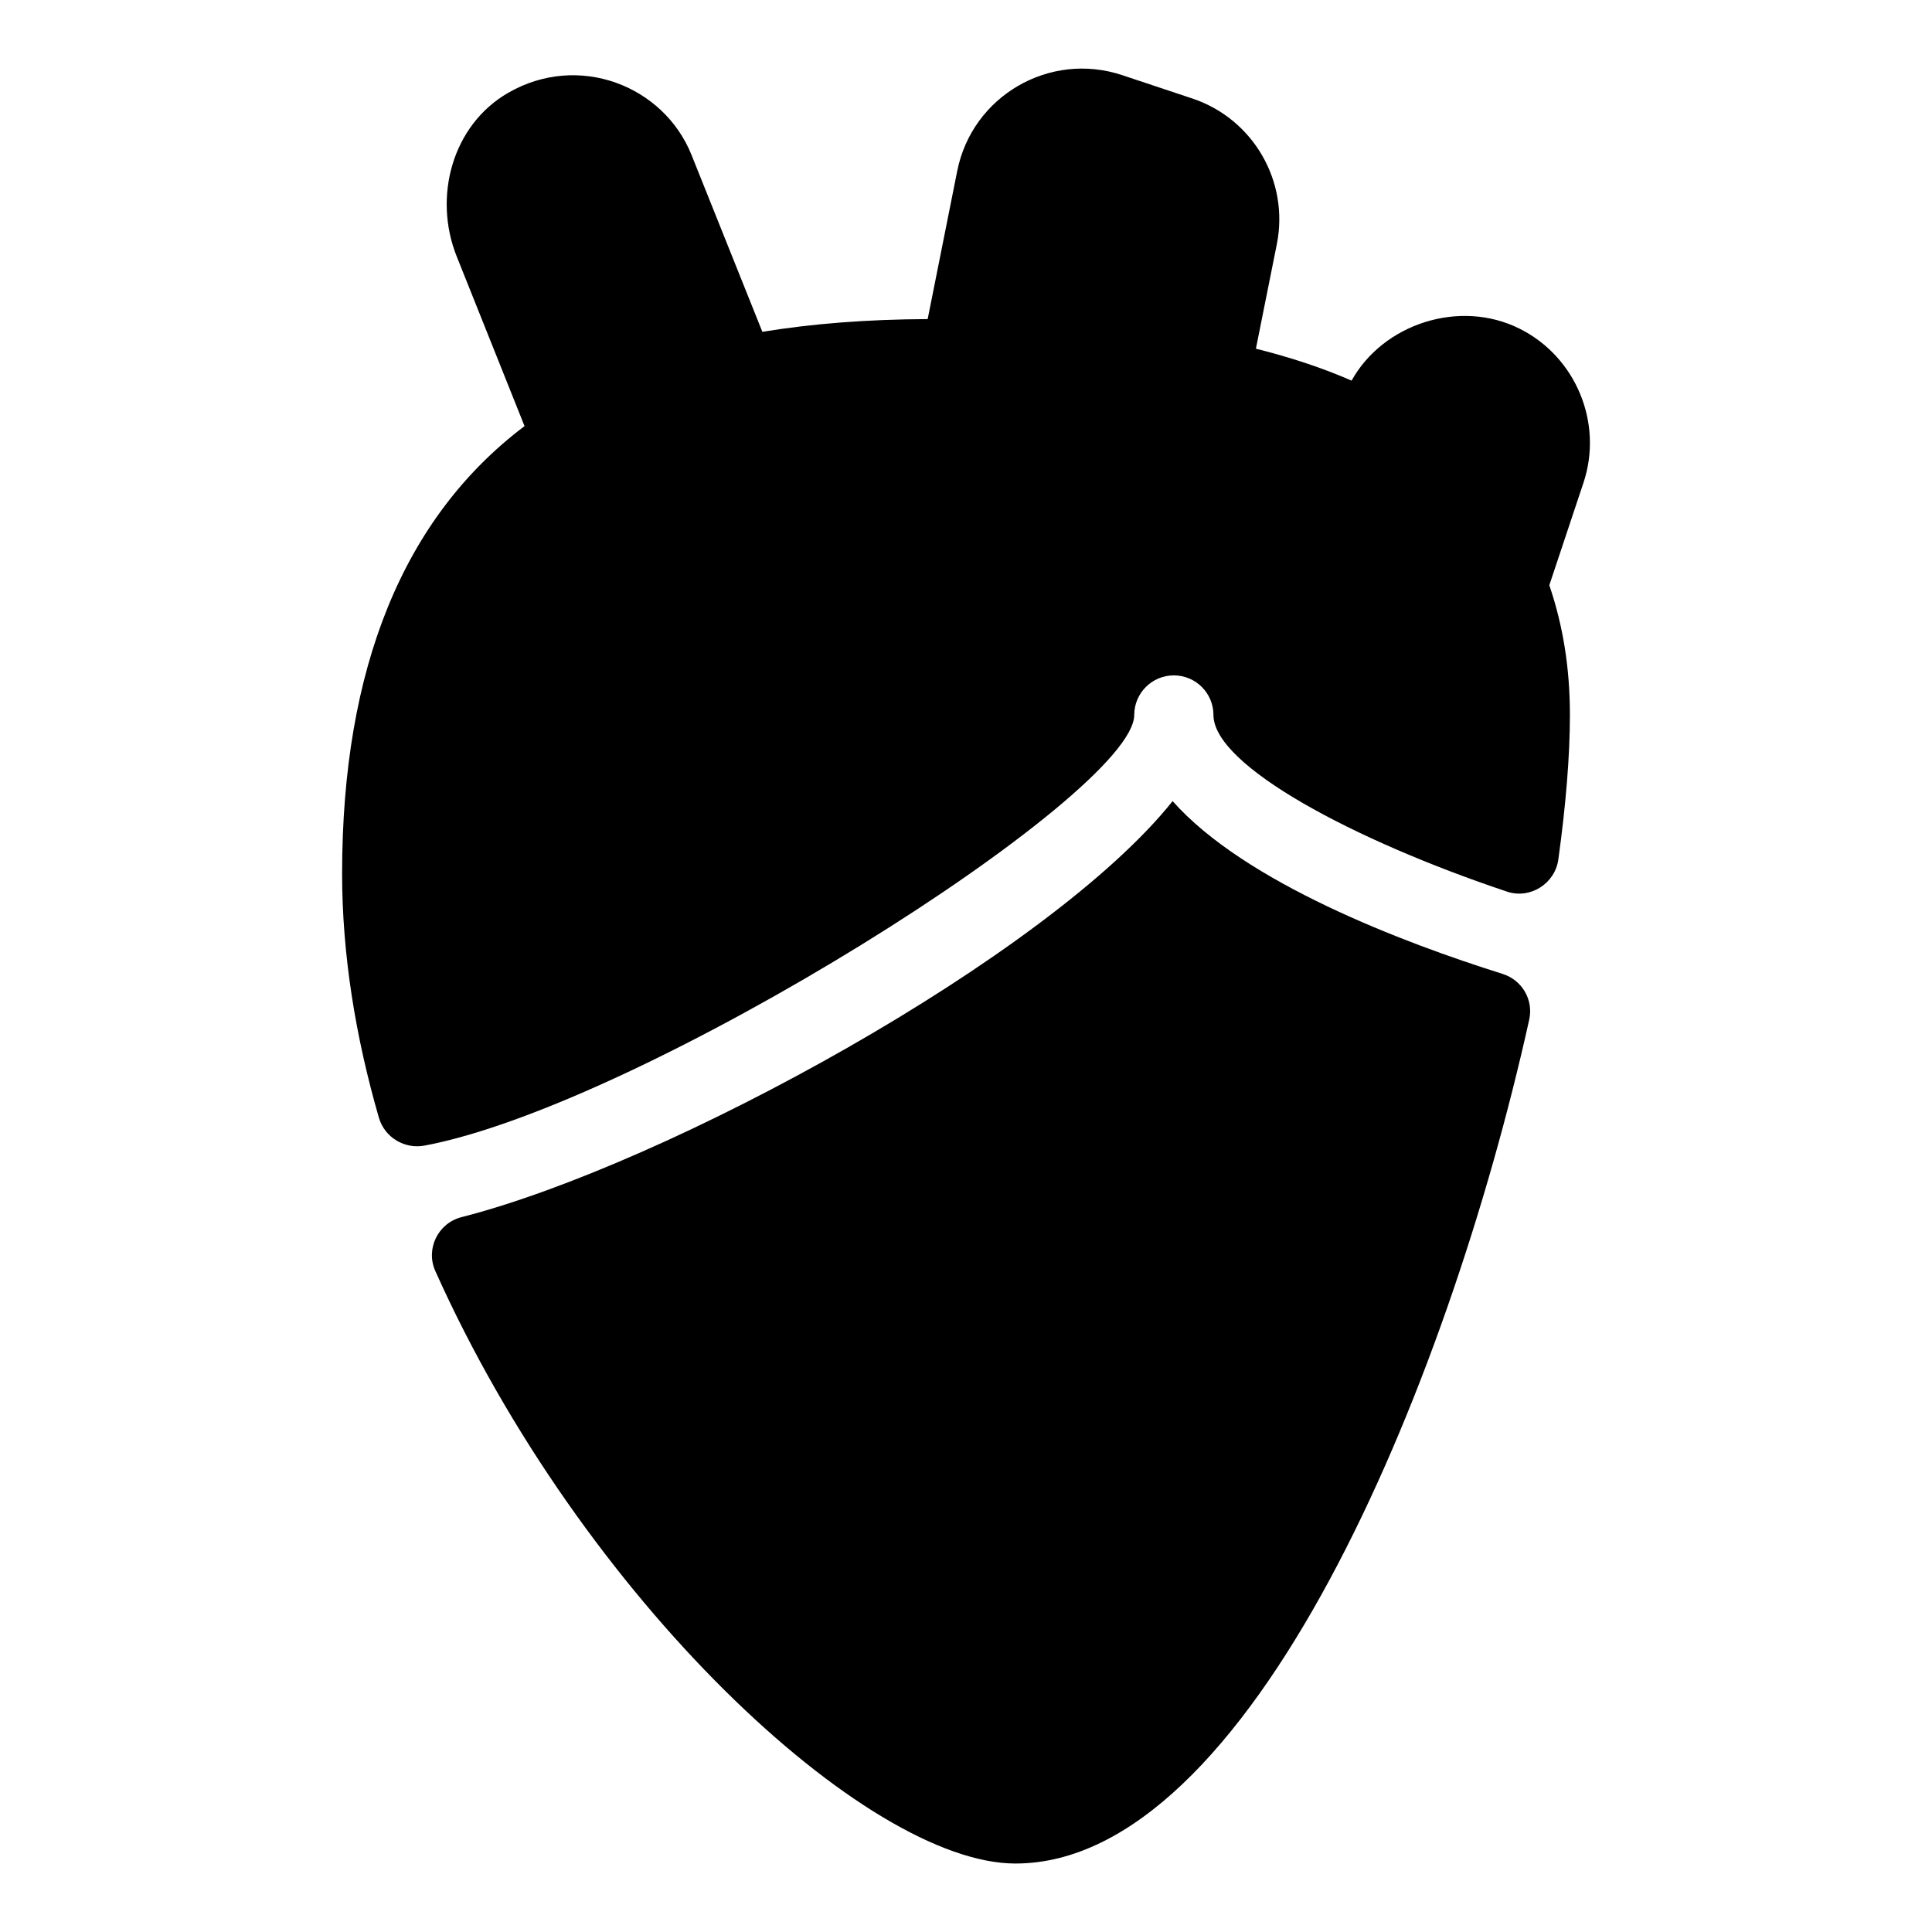
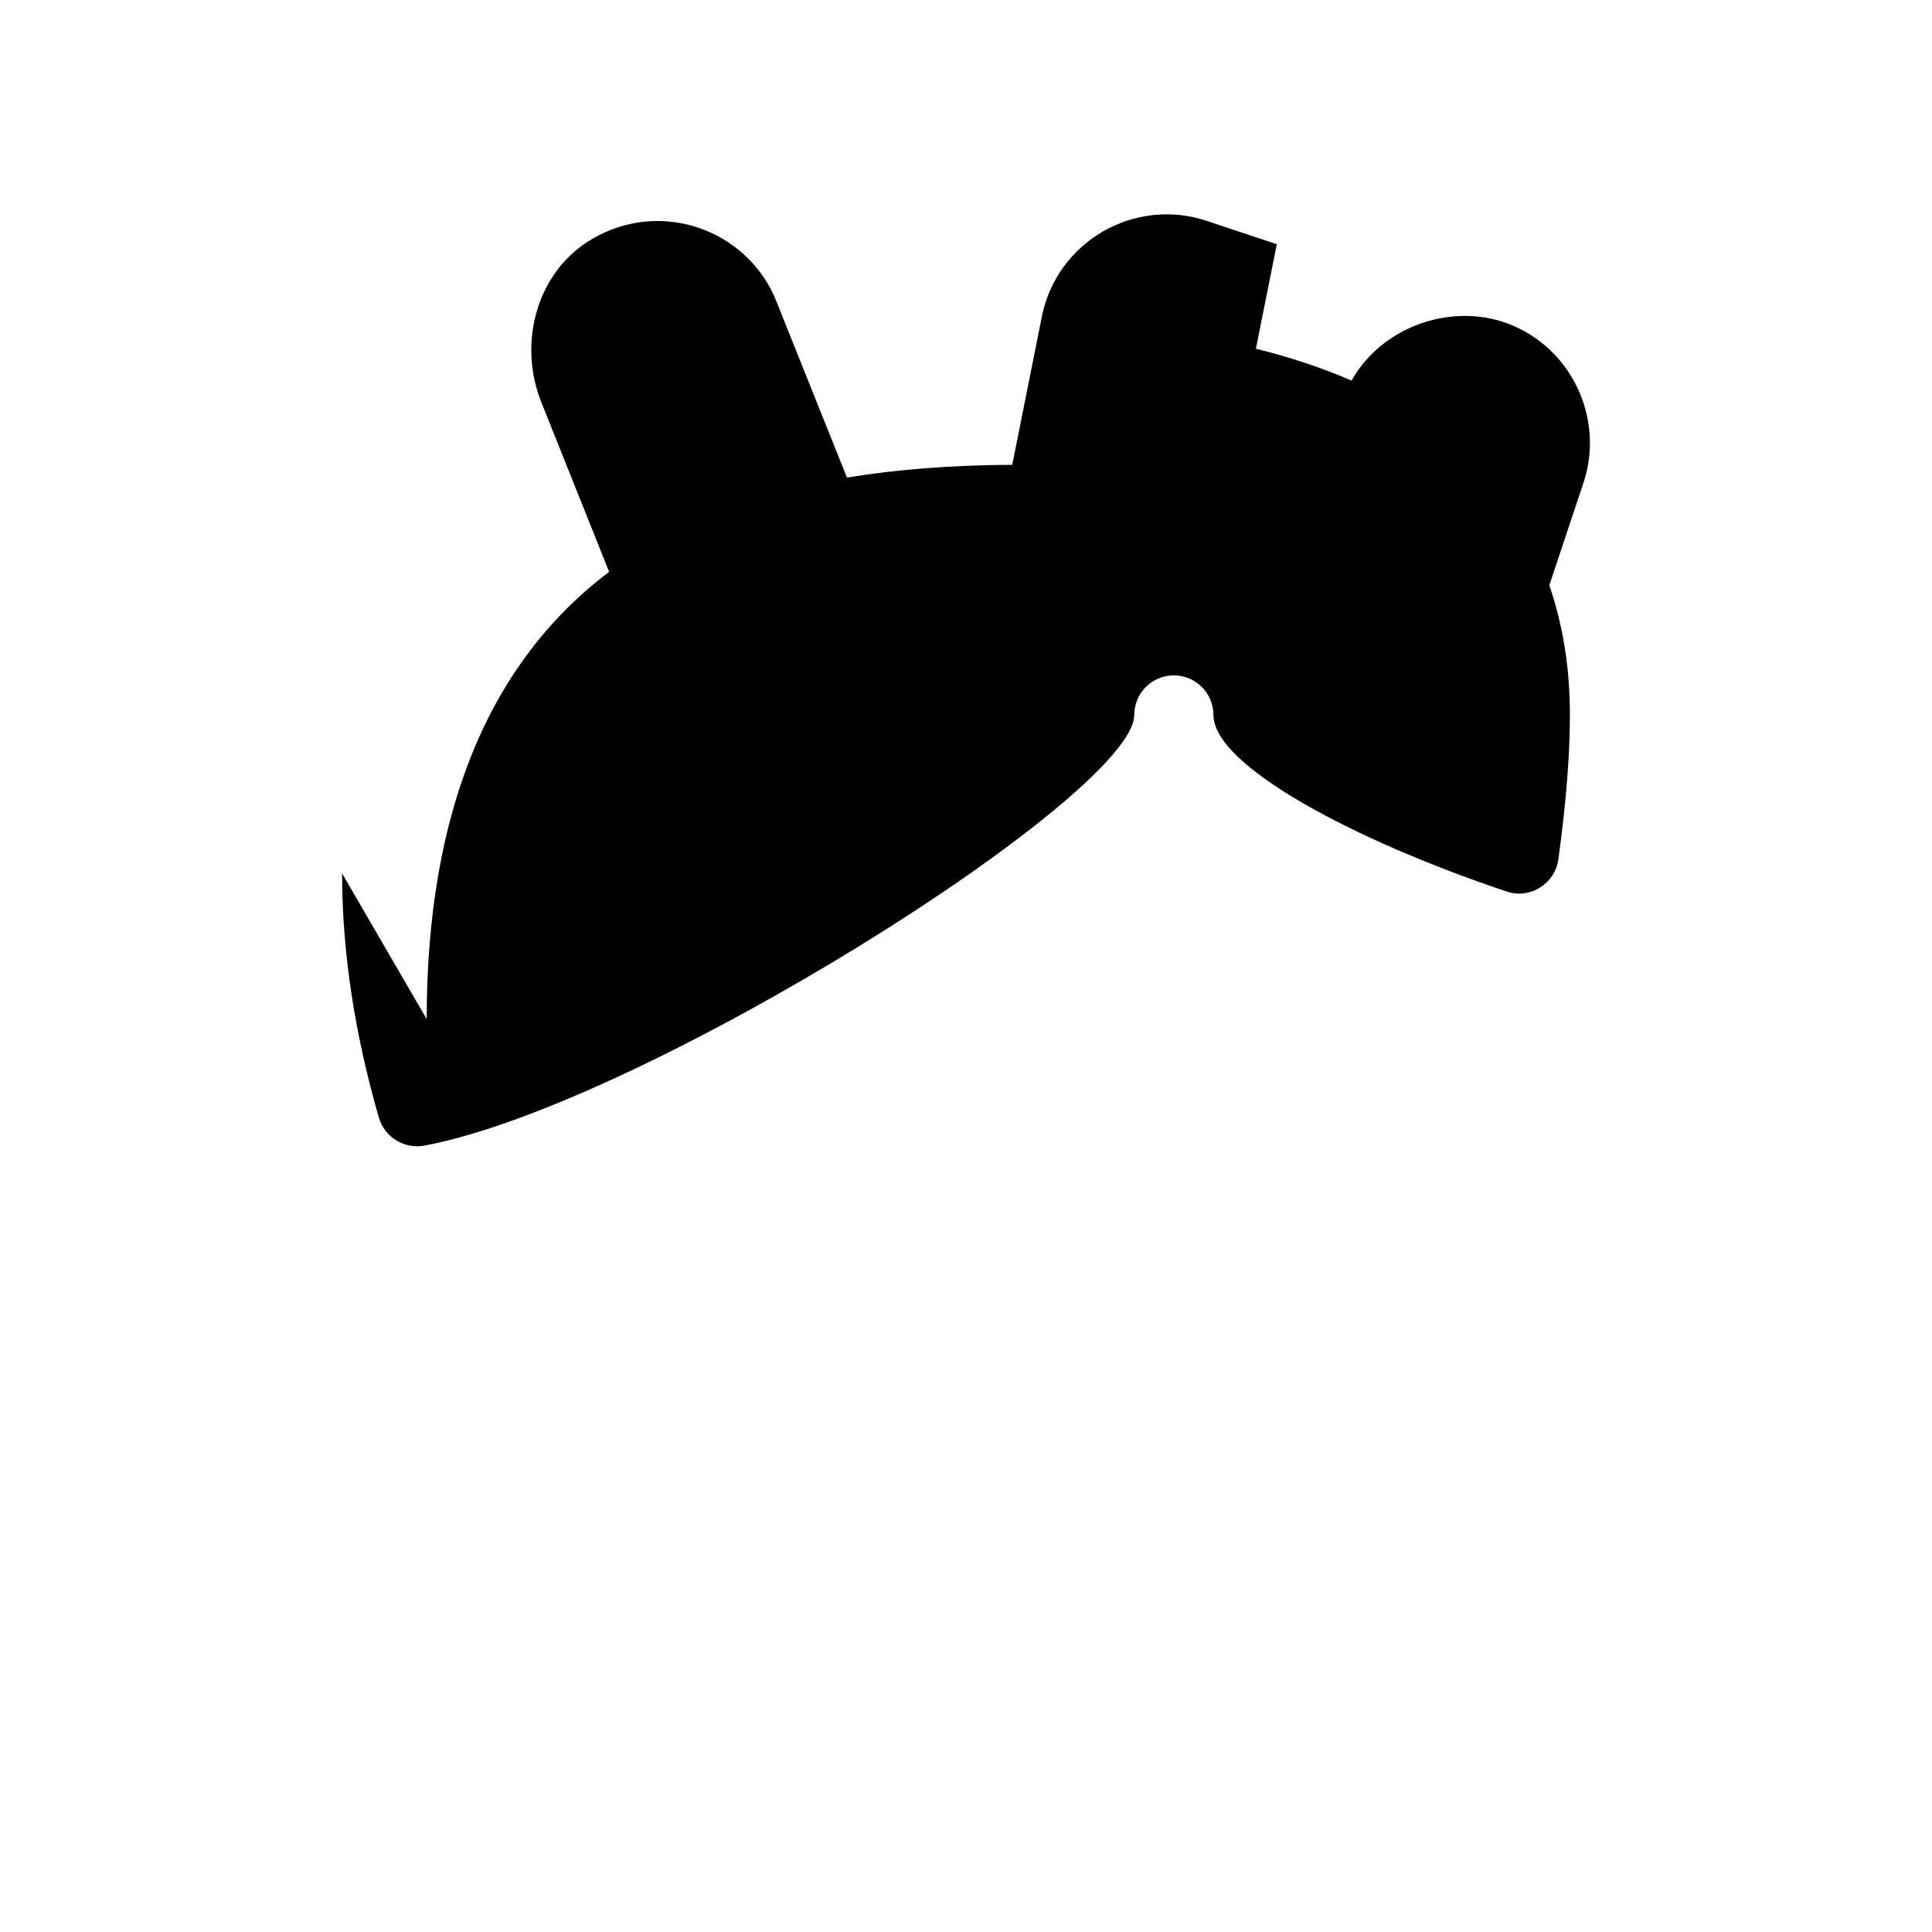
<svg xmlns="http://www.w3.org/2000/svg" fill="#000000" width="800px" height="800px" version="1.1" viewBox="144 144 512 512">
  <g>
-     <path d="m234.66 375.46c0 21.621 3.59 43.41 9.742 64.719 1.512 5.227 6.781 8.418 12.133 7.41 57.812-10.852 187.96-92.891 188.05-114.11 0-5.793 4.703-10.496 10.496-10.496s10.496 4.703 10.496 10.496c0 13.457 37.387 33.293 77.797 46.812 6.129 2.059 12.723-2.121 13.602-8.523 1.996-14.422 3.066-27.438 3.066-38.289 0-12.344-1.785-23.617-5.457-34.387l9.047-27.145c5.289-15.828-1.996-33.379-16.898-40.828-15.91-7.977-36.211-1.281-44.547 13.75-7.703-3.359-16.184-6.172-25.359-8.461l5.543-27.688c3.336-16.688-6.277-33.25-22.418-38.625l-18.535-6.172c-19.25-6.422-39.781 5.5-43.746 25.402l-7.828 39.234c-16.227 0.082-30.648 1.219-43.809 3.379l-18.773-46.871c-7.367-18.371-29.957-27.227-48.598-16.461-14.777 8.523-19.965 27.523-13.625 43.371l17.969 44.945c-32.094 24.223-48.344 64.047-48.344 118.54z" />
-     <path d="m454.75 356.31c-32.789 41.102-134.18 96.418-188.46 110.25-6.215 1.594-9.551 8.418-6.926 14.273 38.961 87.012 114.32 157.02 153.73 157.02 61.969 0 114.39-125.47 136.16-223.61 1.176-5.312-1.891-10.516-7.074-12.156-26.246-8.242-68.273-24.152-87.418-45.777z" />
+     <path d="m234.66 375.46c0 21.621 3.59 43.41 9.742 64.719 1.512 5.227 6.781 8.418 12.133 7.41 57.812-10.852 187.96-92.891 188.05-114.11 0-5.793 4.703-10.496 10.496-10.496s10.496 4.703 10.496 10.496c0 13.457 37.387 33.293 77.797 46.812 6.129 2.059 12.723-2.121 13.602-8.523 1.996-14.422 3.066-27.438 3.066-38.289 0-12.344-1.785-23.617-5.457-34.387l9.047-27.145c5.289-15.828-1.996-33.379-16.898-40.828-15.91-7.977-36.211-1.281-44.547 13.75-7.703-3.359-16.184-6.172-25.359-8.461l5.543-27.688l-18.535-6.172c-19.25-6.422-39.781 5.5-43.746 25.402l-7.828 39.234c-16.227 0.082-30.648 1.219-43.809 3.379l-18.773-46.871c-7.367-18.371-29.957-27.227-48.598-16.461-14.777 8.523-19.965 27.523-13.625 43.371l17.969 44.945c-32.094 24.223-48.344 64.047-48.344 118.54z" />
  </g>
</svg>